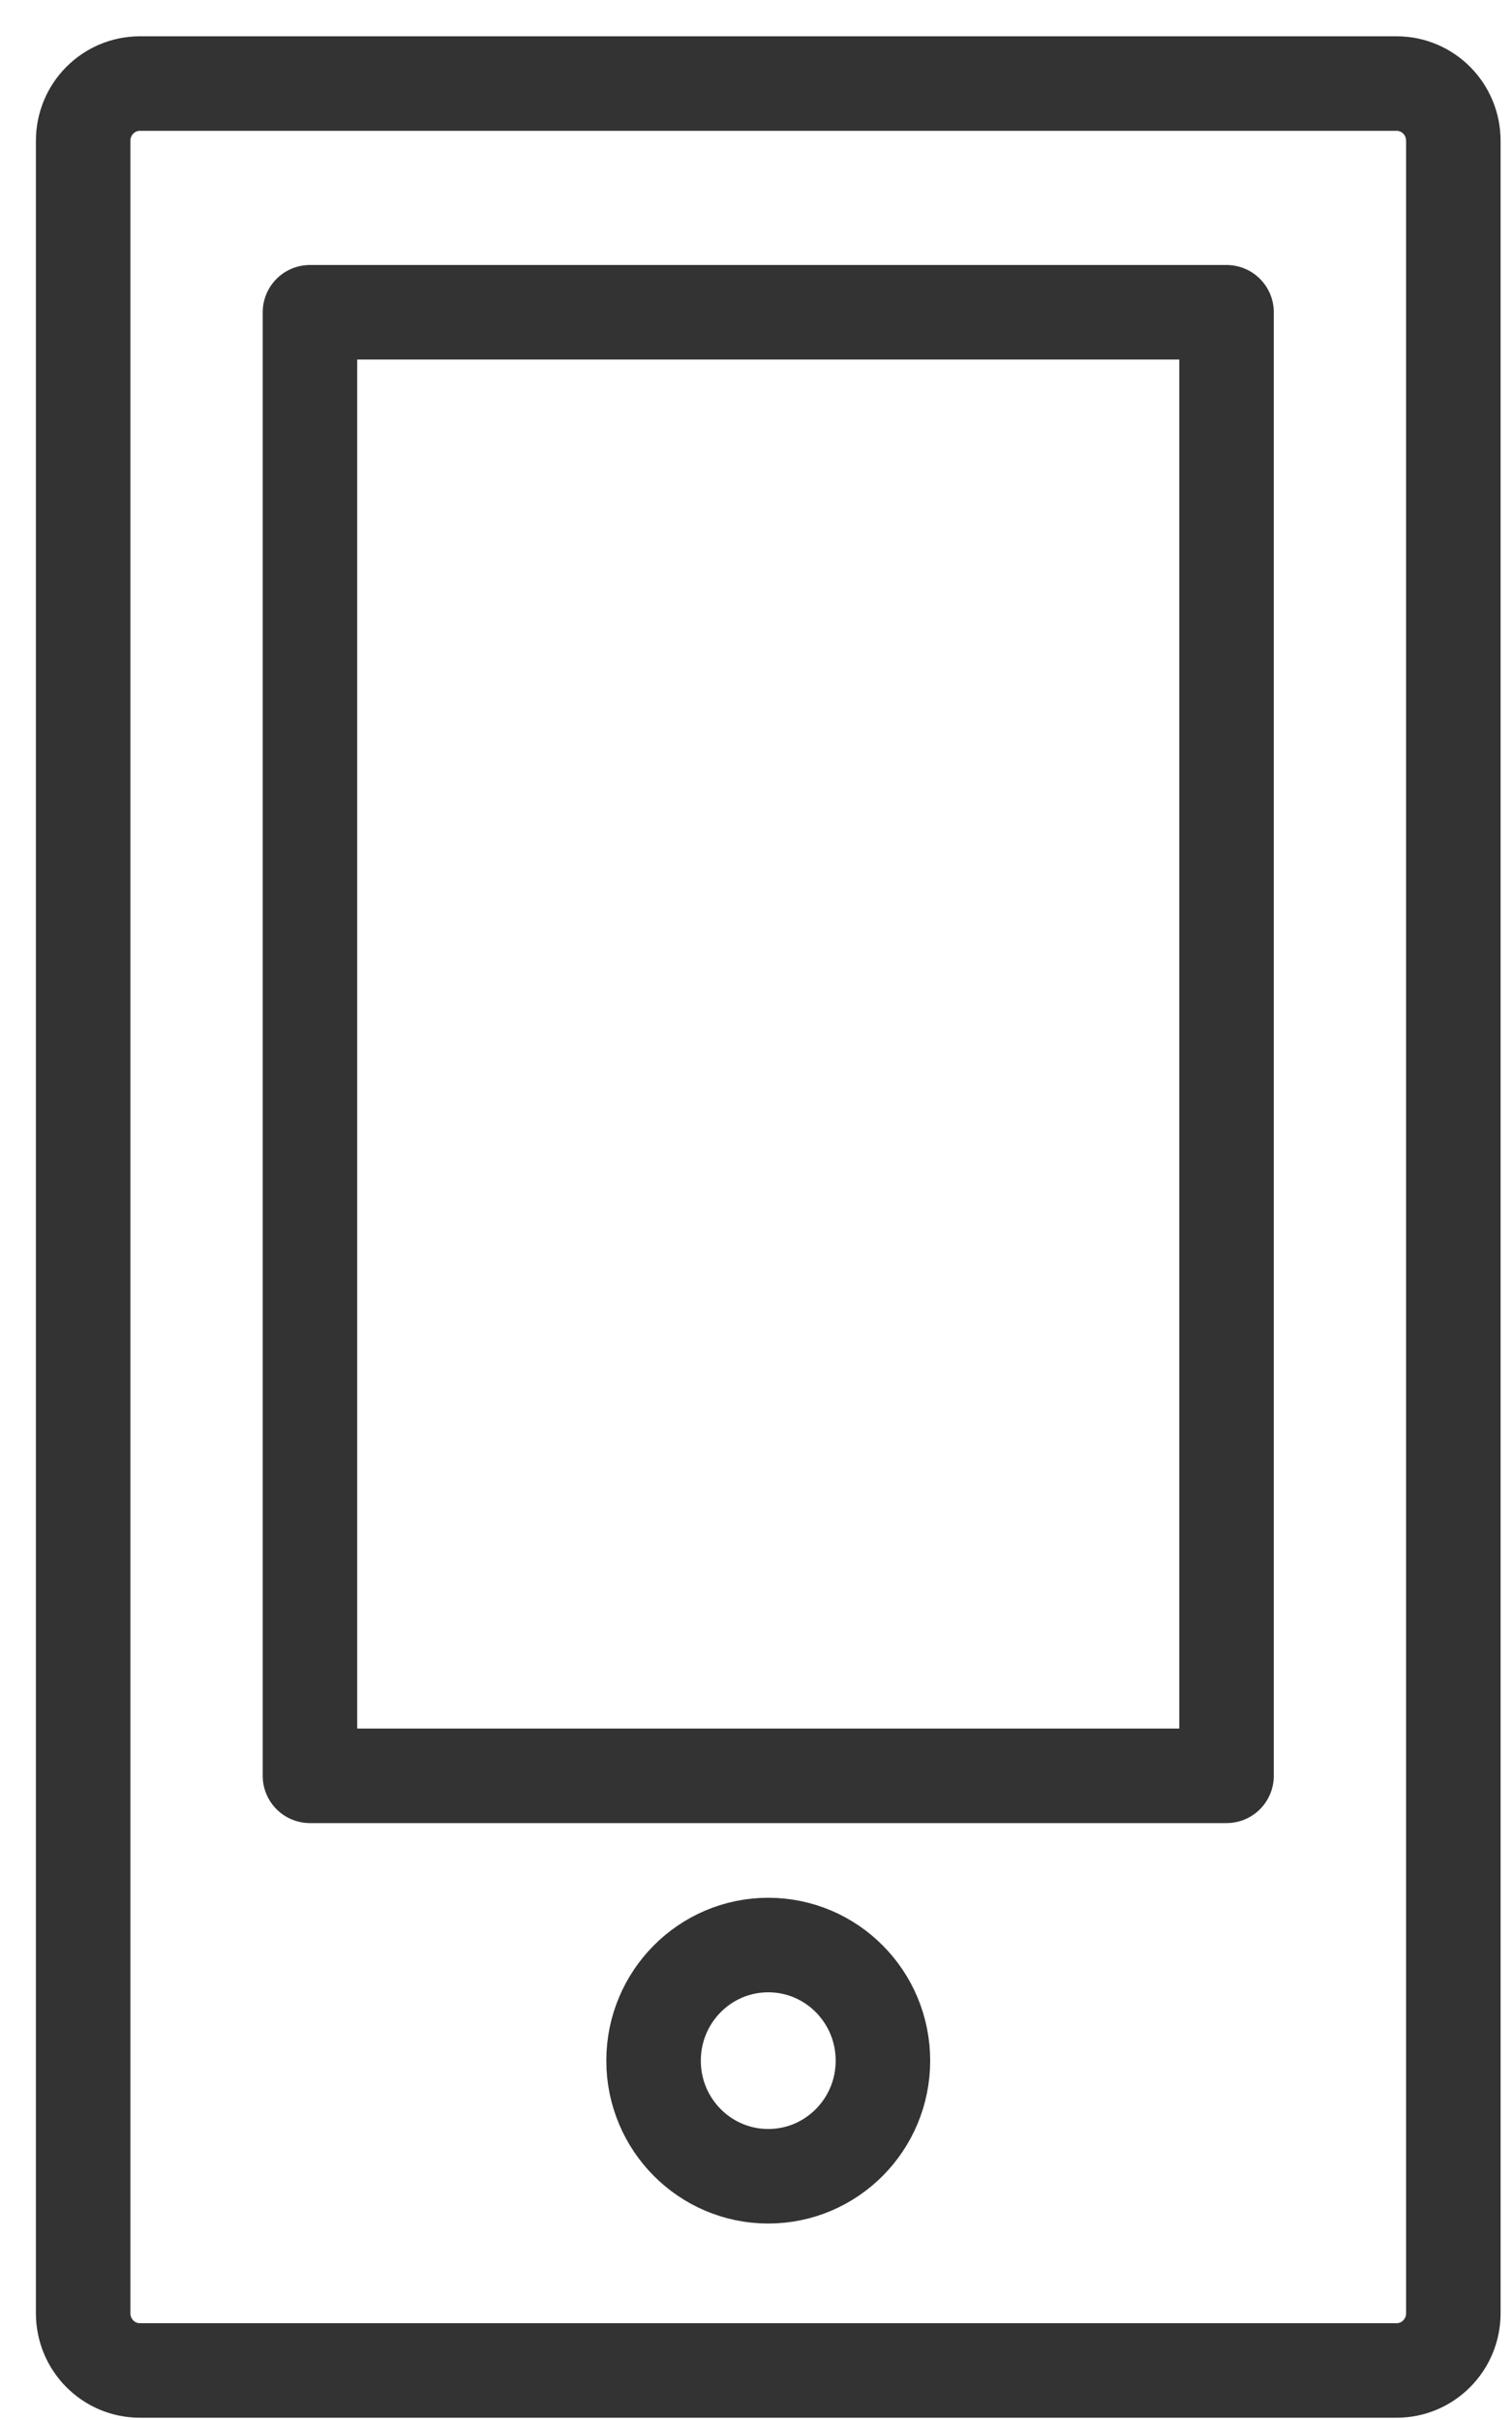
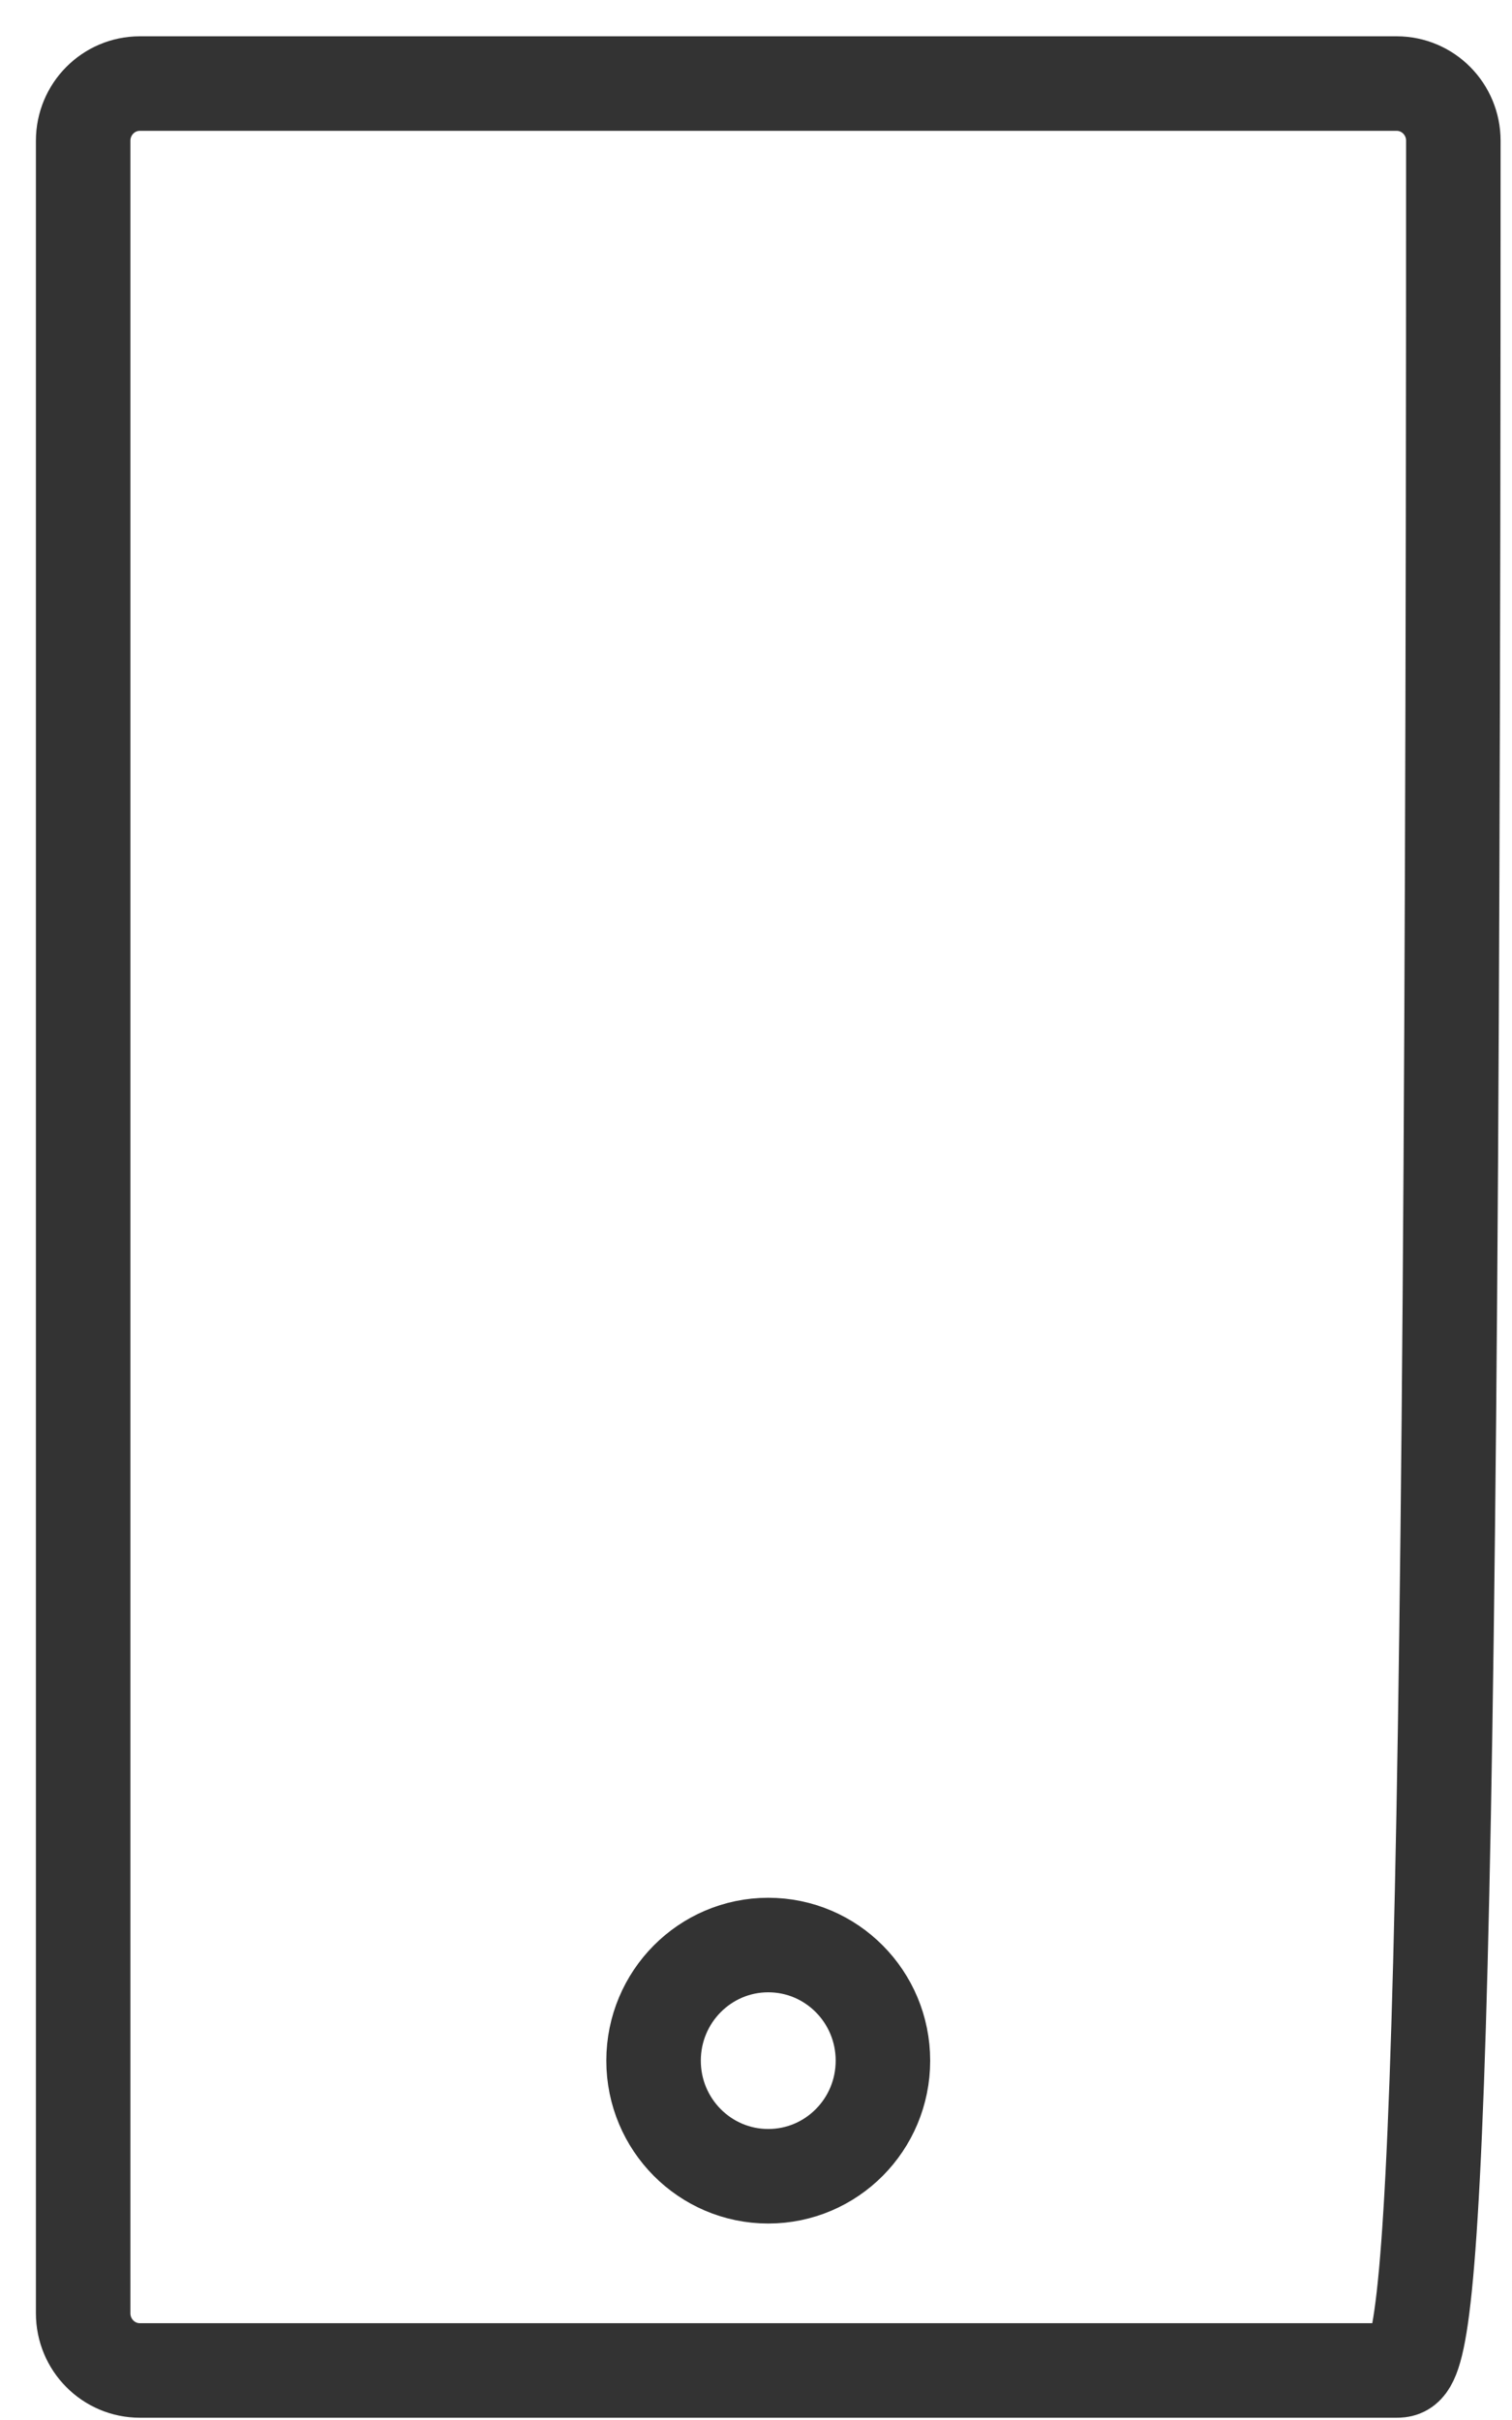
<svg xmlns="http://www.w3.org/2000/svg" xmlns:xlink="http://www.w3.org/1999/xlink" width="40px" height="64px" viewBox="0 0 40 64" version="1.1">
  <defs>
    <polygon id="path-1" points="0 62.899 38.648 62.899 38.648 -1.42108547e-14 0 -1.42108547e-14" />
  </defs>
  <g id="HOME" stroke="none" stroke-width="1" fill="none" fill-rule="evenodd">
    <g id="Home-Desktop" transform="translate(-894, -1663)">
      <g id="Page-1" transform="translate(895, 1664)">
-         <path d="M35.948,61.69 L2.7,61.69 C1.872,61.69 1.2,61.013 1.2,60.178 L1.2,2.722 C1.2,1.886 1.872,1.21 2.7,1.21 L35.948,1.21 C36.776,1.21 37.448,1.886 37.448,2.722 L37.448,60.178 C37.448,61.013 36.776,61.69 35.948,61.69 Z" id="Stroke-1" stroke="#333333" stroke-width="2.5" stroke-linecap="round" stroke-linejoin="round" />
+         <path d="M35.948,61.69 L2.7,61.69 C1.872,61.69 1.2,61.013 1.2,60.178 L1.2,2.722 C1.2,1.886 1.872,1.21 2.7,1.21 L35.948,1.21 C36.776,1.21 37.448,1.886 37.448,2.722 C37.448,61.013 36.776,61.69 35.948,61.69 Z" id="Stroke-1" stroke="#333333" stroke-width="2.5" stroke-linecap="round" stroke-linejoin="round" />
        <mask id="mask-2" fill="white">
          <use xlink:href="#path-1" />
        </mask>
        <g id="Clip-4" />
-         <polygon id="Stroke-3" stroke="#333333" stroke-width="2.5" stroke-linecap="round" stroke-linejoin="round" mask="url(#mask-2)" points="7.2 45.964 31.448 45.964 31.448 7.258 7.2 7.258" />
        <path d="M22.358,53.497 C22.358,55.186 21,56.554 19.324,56.554 C17.649,56.554 16.29,55.186 16.29,53.497 C16.29,51.808 17.649,50.439 19.324,50.439 C21,50.439 22.358,51.808 22.358,53.497 Z" id="Stroke-5" stroke="#333333" stroke-width="2.5" stroke-linecap="round" stroke-linejoin="round" mask="url(#mask-2)" />
      </g>
    </g>
  </g>
</svg>